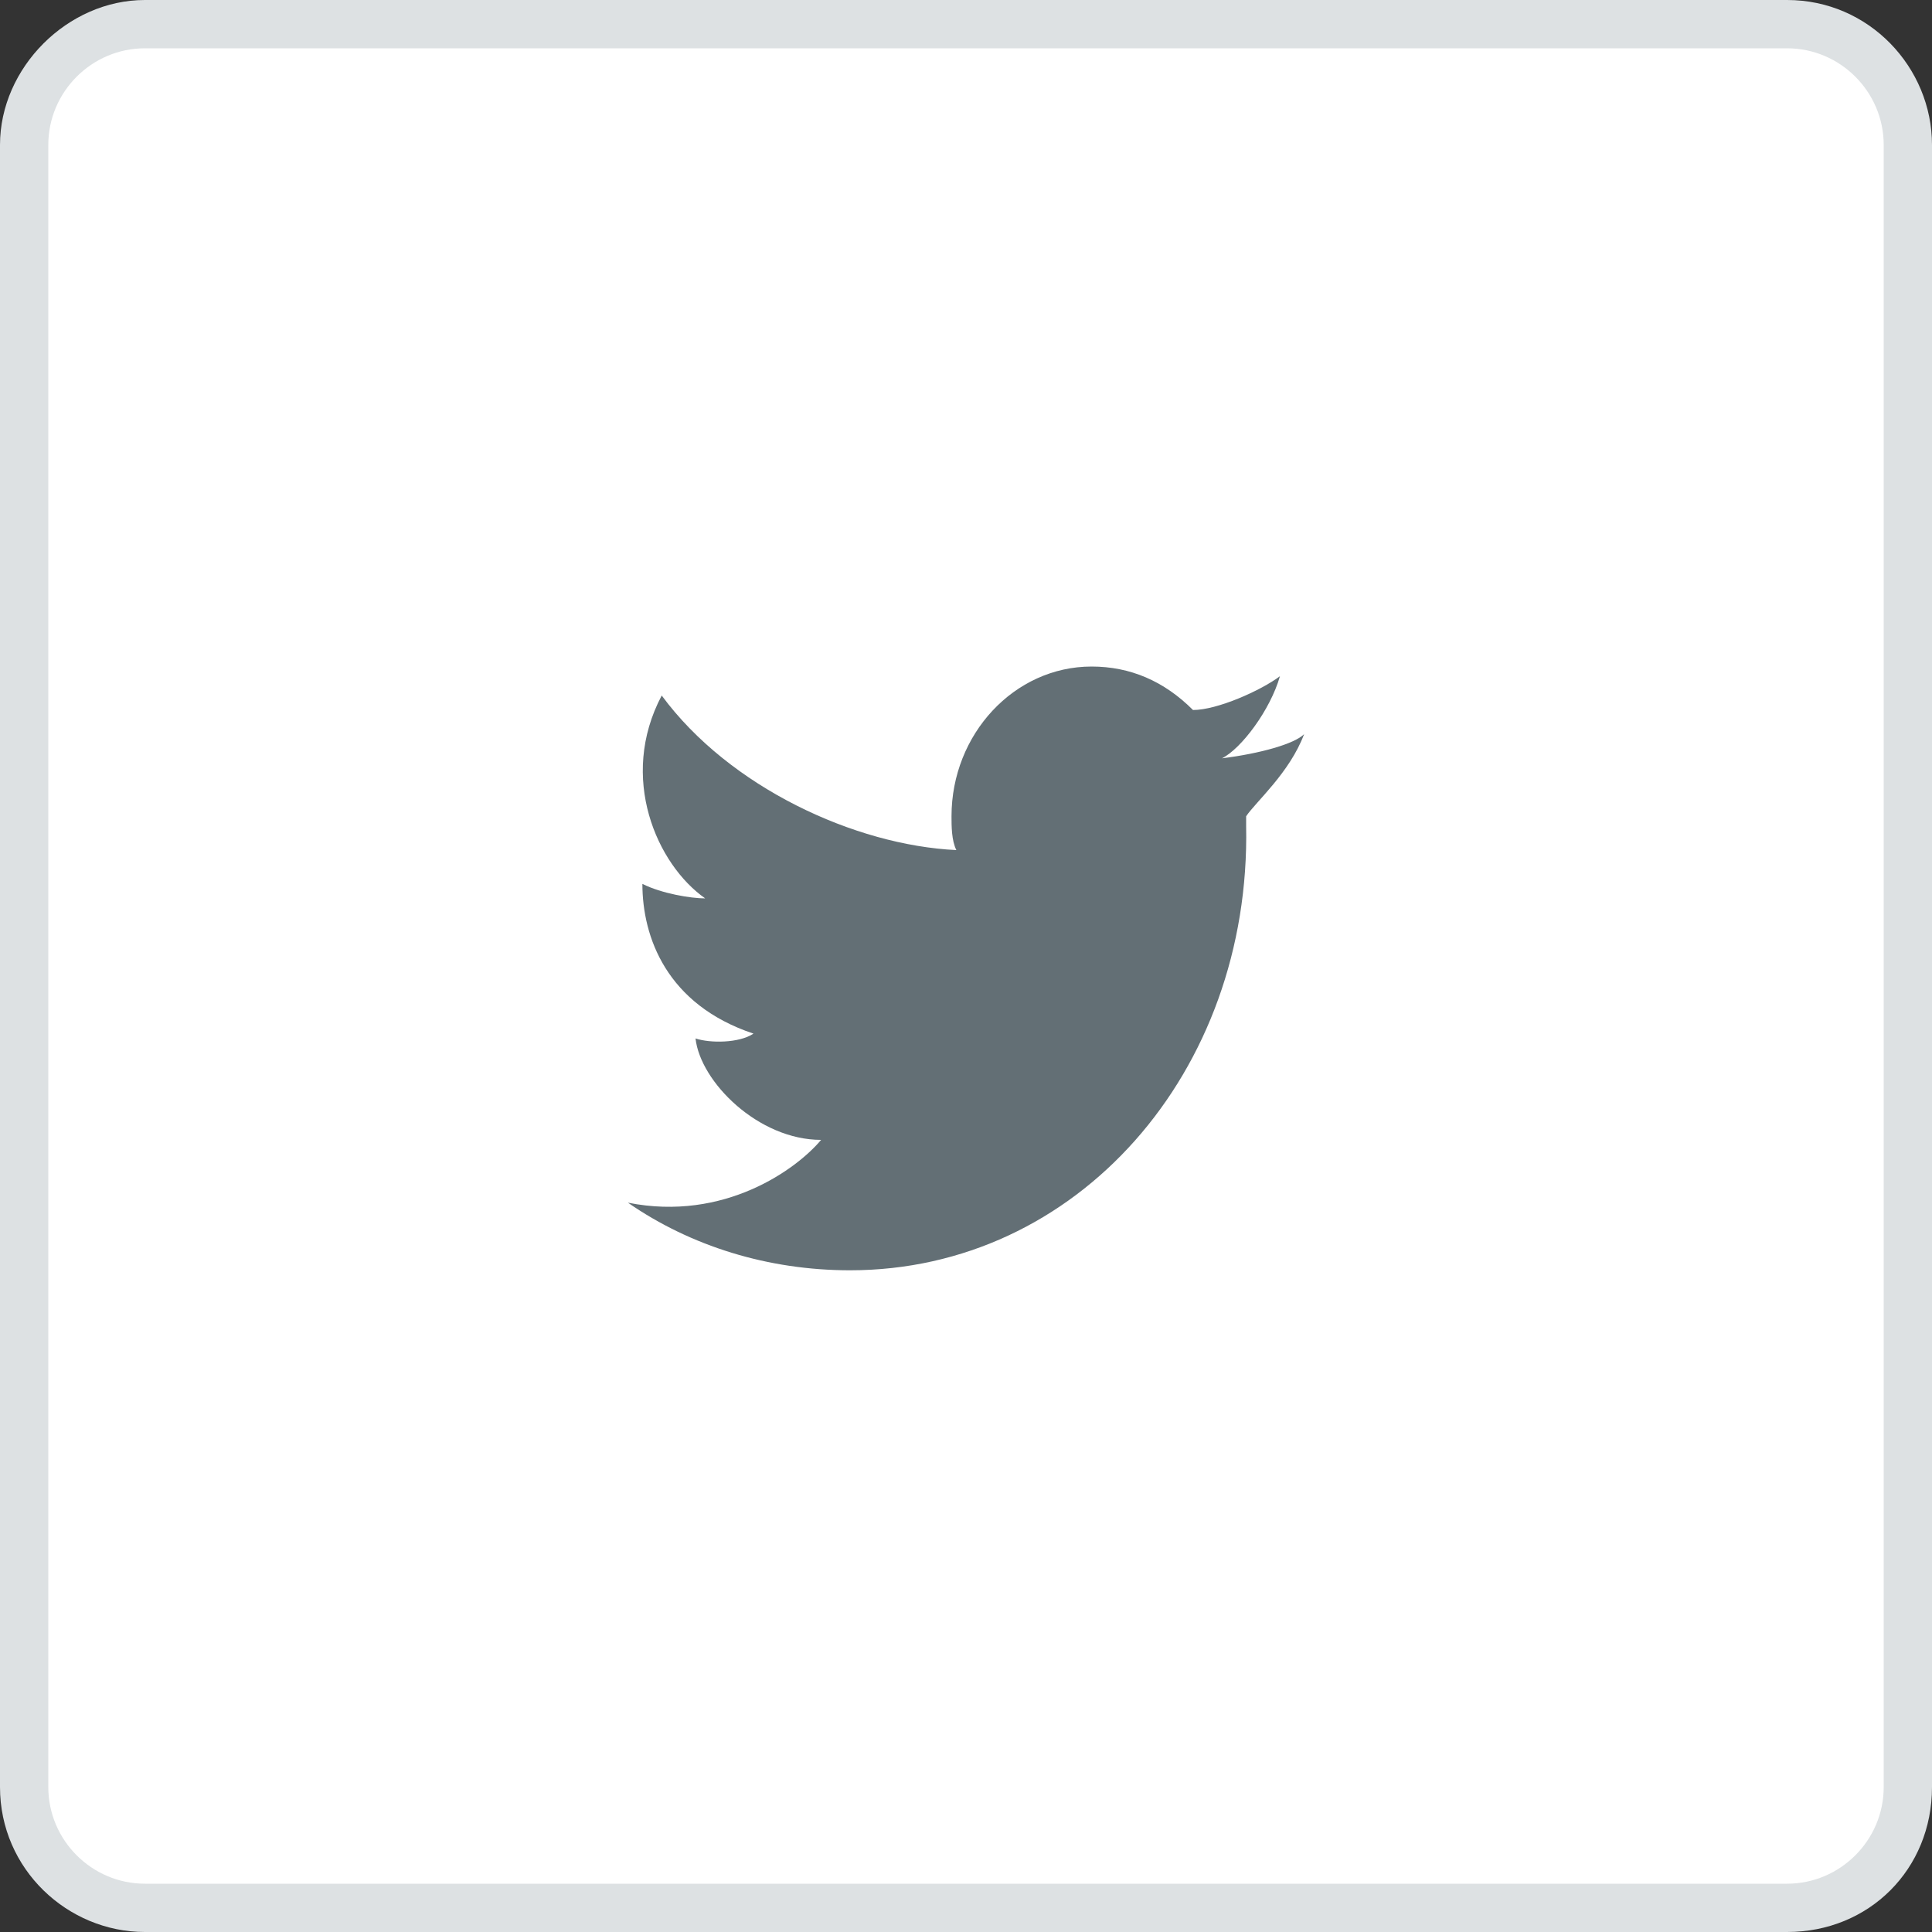
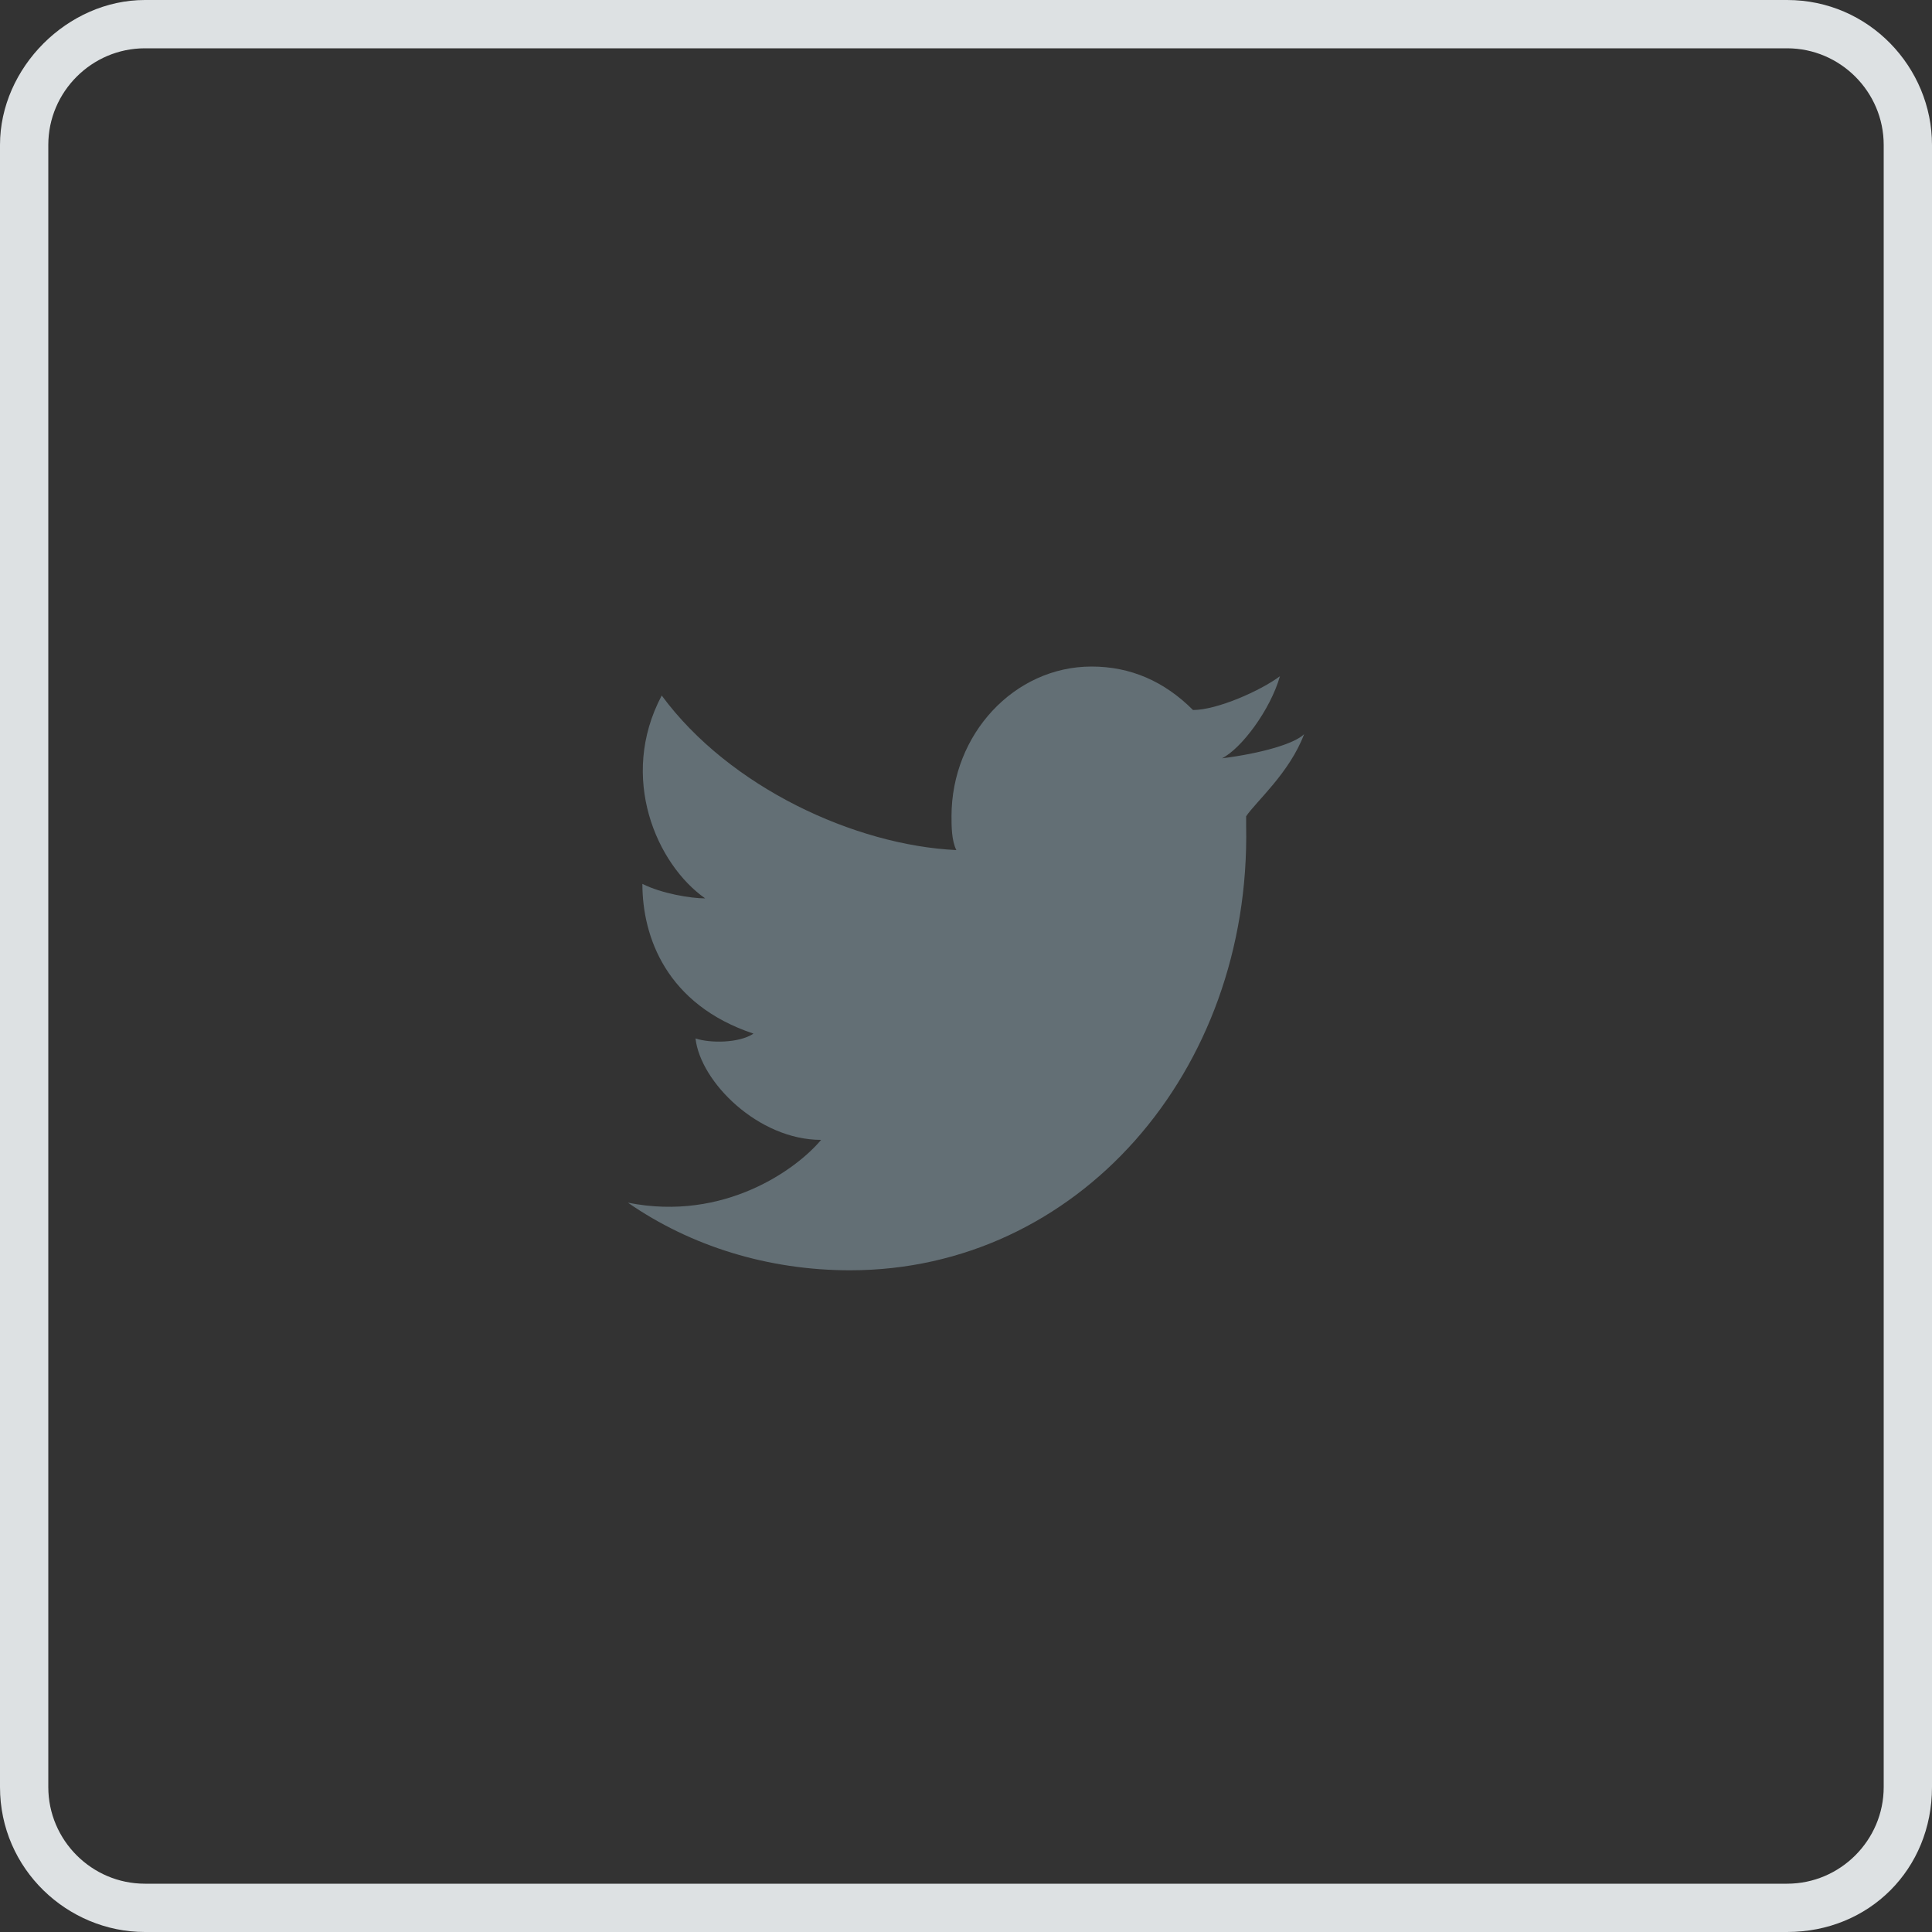
<svg xmlns="http://www.w3.org/2000/svg" version="1.1" id="Layer_1" x="0px" y="0px" viewBox="0 0 40 40" style="enable-background:new 0 0 40 40;" xml:space="preserve">
  <rect x="0" y="0" width="40" height="40" fill="#333333" stroke="none" />
  <style type="text/css">
	.st0{fill:#FFFFFF;}
	.st1{fill:#DDE1E3;}
	.st2{fill:#636F75;}
</style>
  <g>
-     <path class="st0" d="M3,39.5c-1.4,0-2.5-1.1-2.5-2.5V3c0-1.4,1.1-2.5,2.5-2.5h34c1.4,0,2.5,1.1,2.5,2.5v34c0,1.4-1.1,2.5-2.5,2.5H3   z" />
    <g>
      <path class="st1" d="M37,1c1.1,0,2,0.9,2,2v34c0,1.1-0.9,2-2,2H3c-1.1,0-2-0.9-2-2V3c0-1.1,0.9-2,2-2H37 M37,0H3C1.4,0,0,1.4,0,3    v34c0,1.7,1.4,3,3,3h34c1.7,0,3-1.3,3-3V3C40,1.4,38.7,0,37,0L37,0z" />
    </g>
  </g>
  <g id="Layer_1_1_">
    <path class="st2" d="M27,15.2c-0.2,0.2-0.9,0.4-1.7,0.5c0.4-0.2,1-1,1.2-1.7c-0.4,0.3-1.3,0.7-1.8,0.7l0,0   c-0.6-0.6-1.3-0.9-2.1-0.9c-1.6,0-2.9,1.4-2.9,3.1c0,0.2,0,0.5,0.1,0.7l0,0c-2.1-0.1-4.7-1.3-6.1-3.2c-0.9,1.7-0.1,3.5,0.9,4.2   c-0.3,0-0.9-0.1-1.3-0.3c0,1.1,0.5,2.5,2.3,3.1c-0.3,0.2-0.9,0.2-1.2,0.1c0.1,0.9,1.3,2.1,2.6,2.1c-0.5,0.6-2,1.7-4,1.3   c1.3,0.9,2.9,1.4,4.6,1.4c4.7,0,8.3-4.1,8.2-9.2l0,0c0,0,0,0,0-0.1c0,0,0,0,0-0.1C26,16.6,26.7,16,27,15.2z" />
  </g>
</svg>